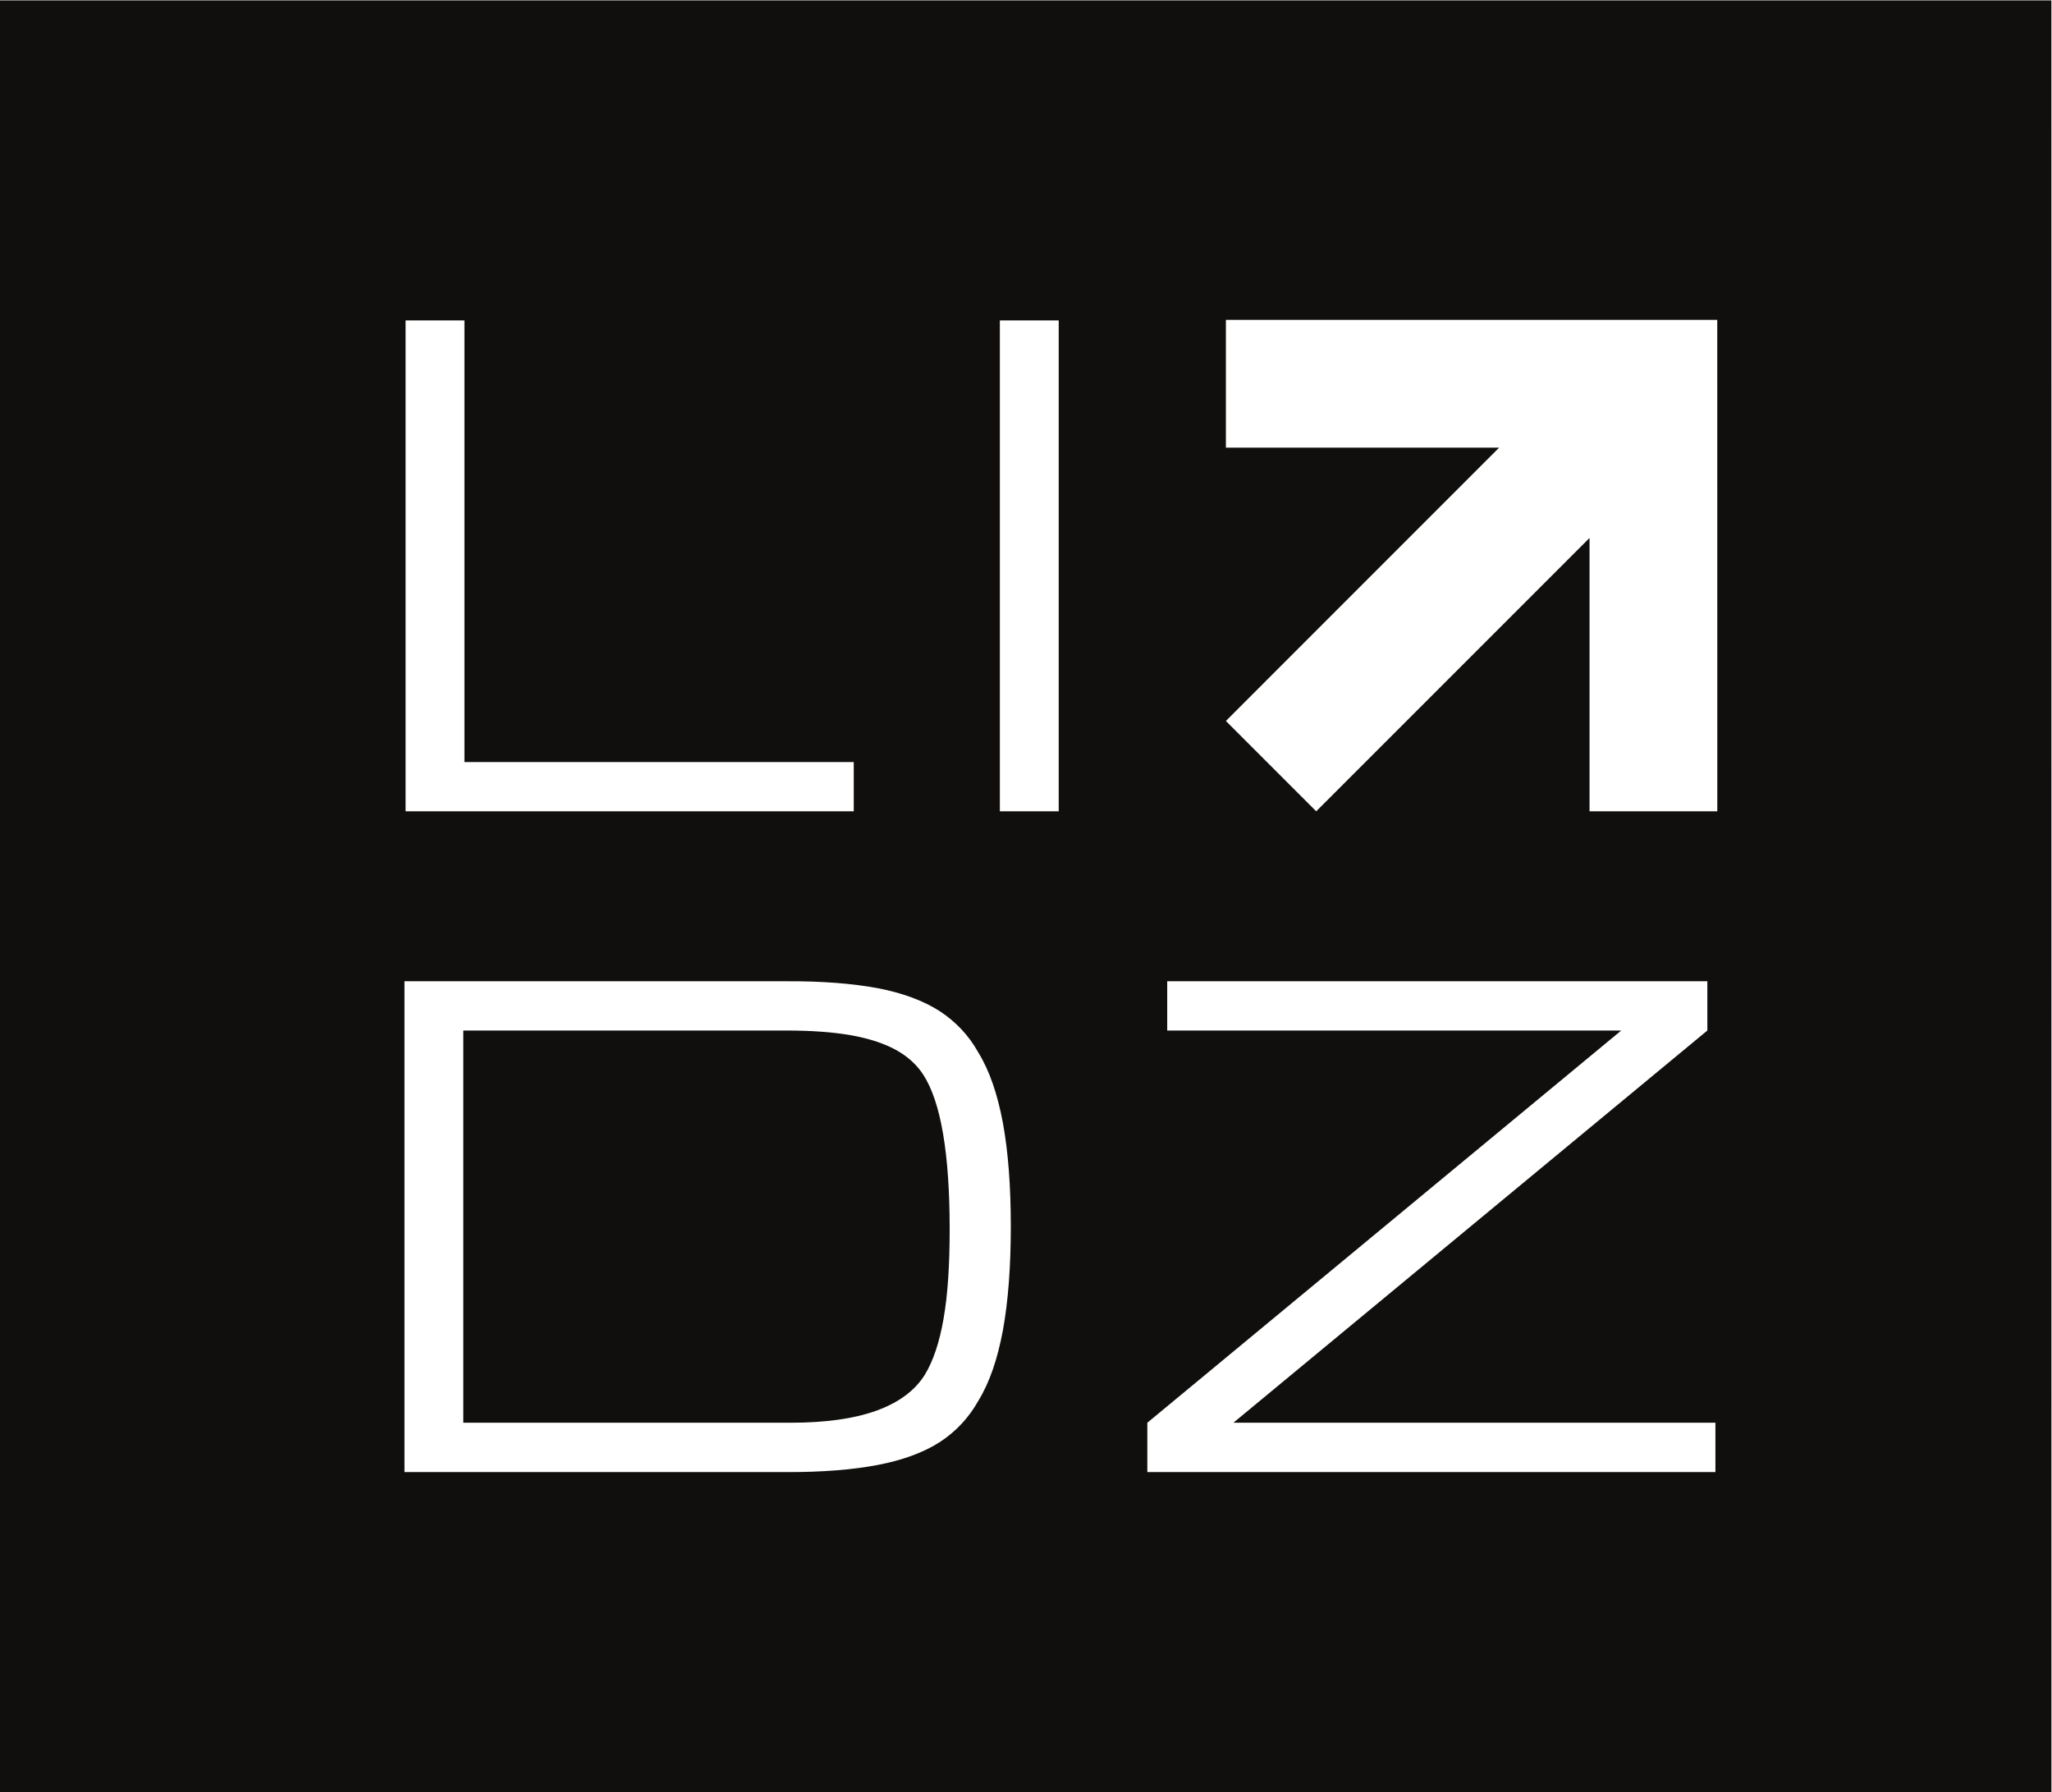
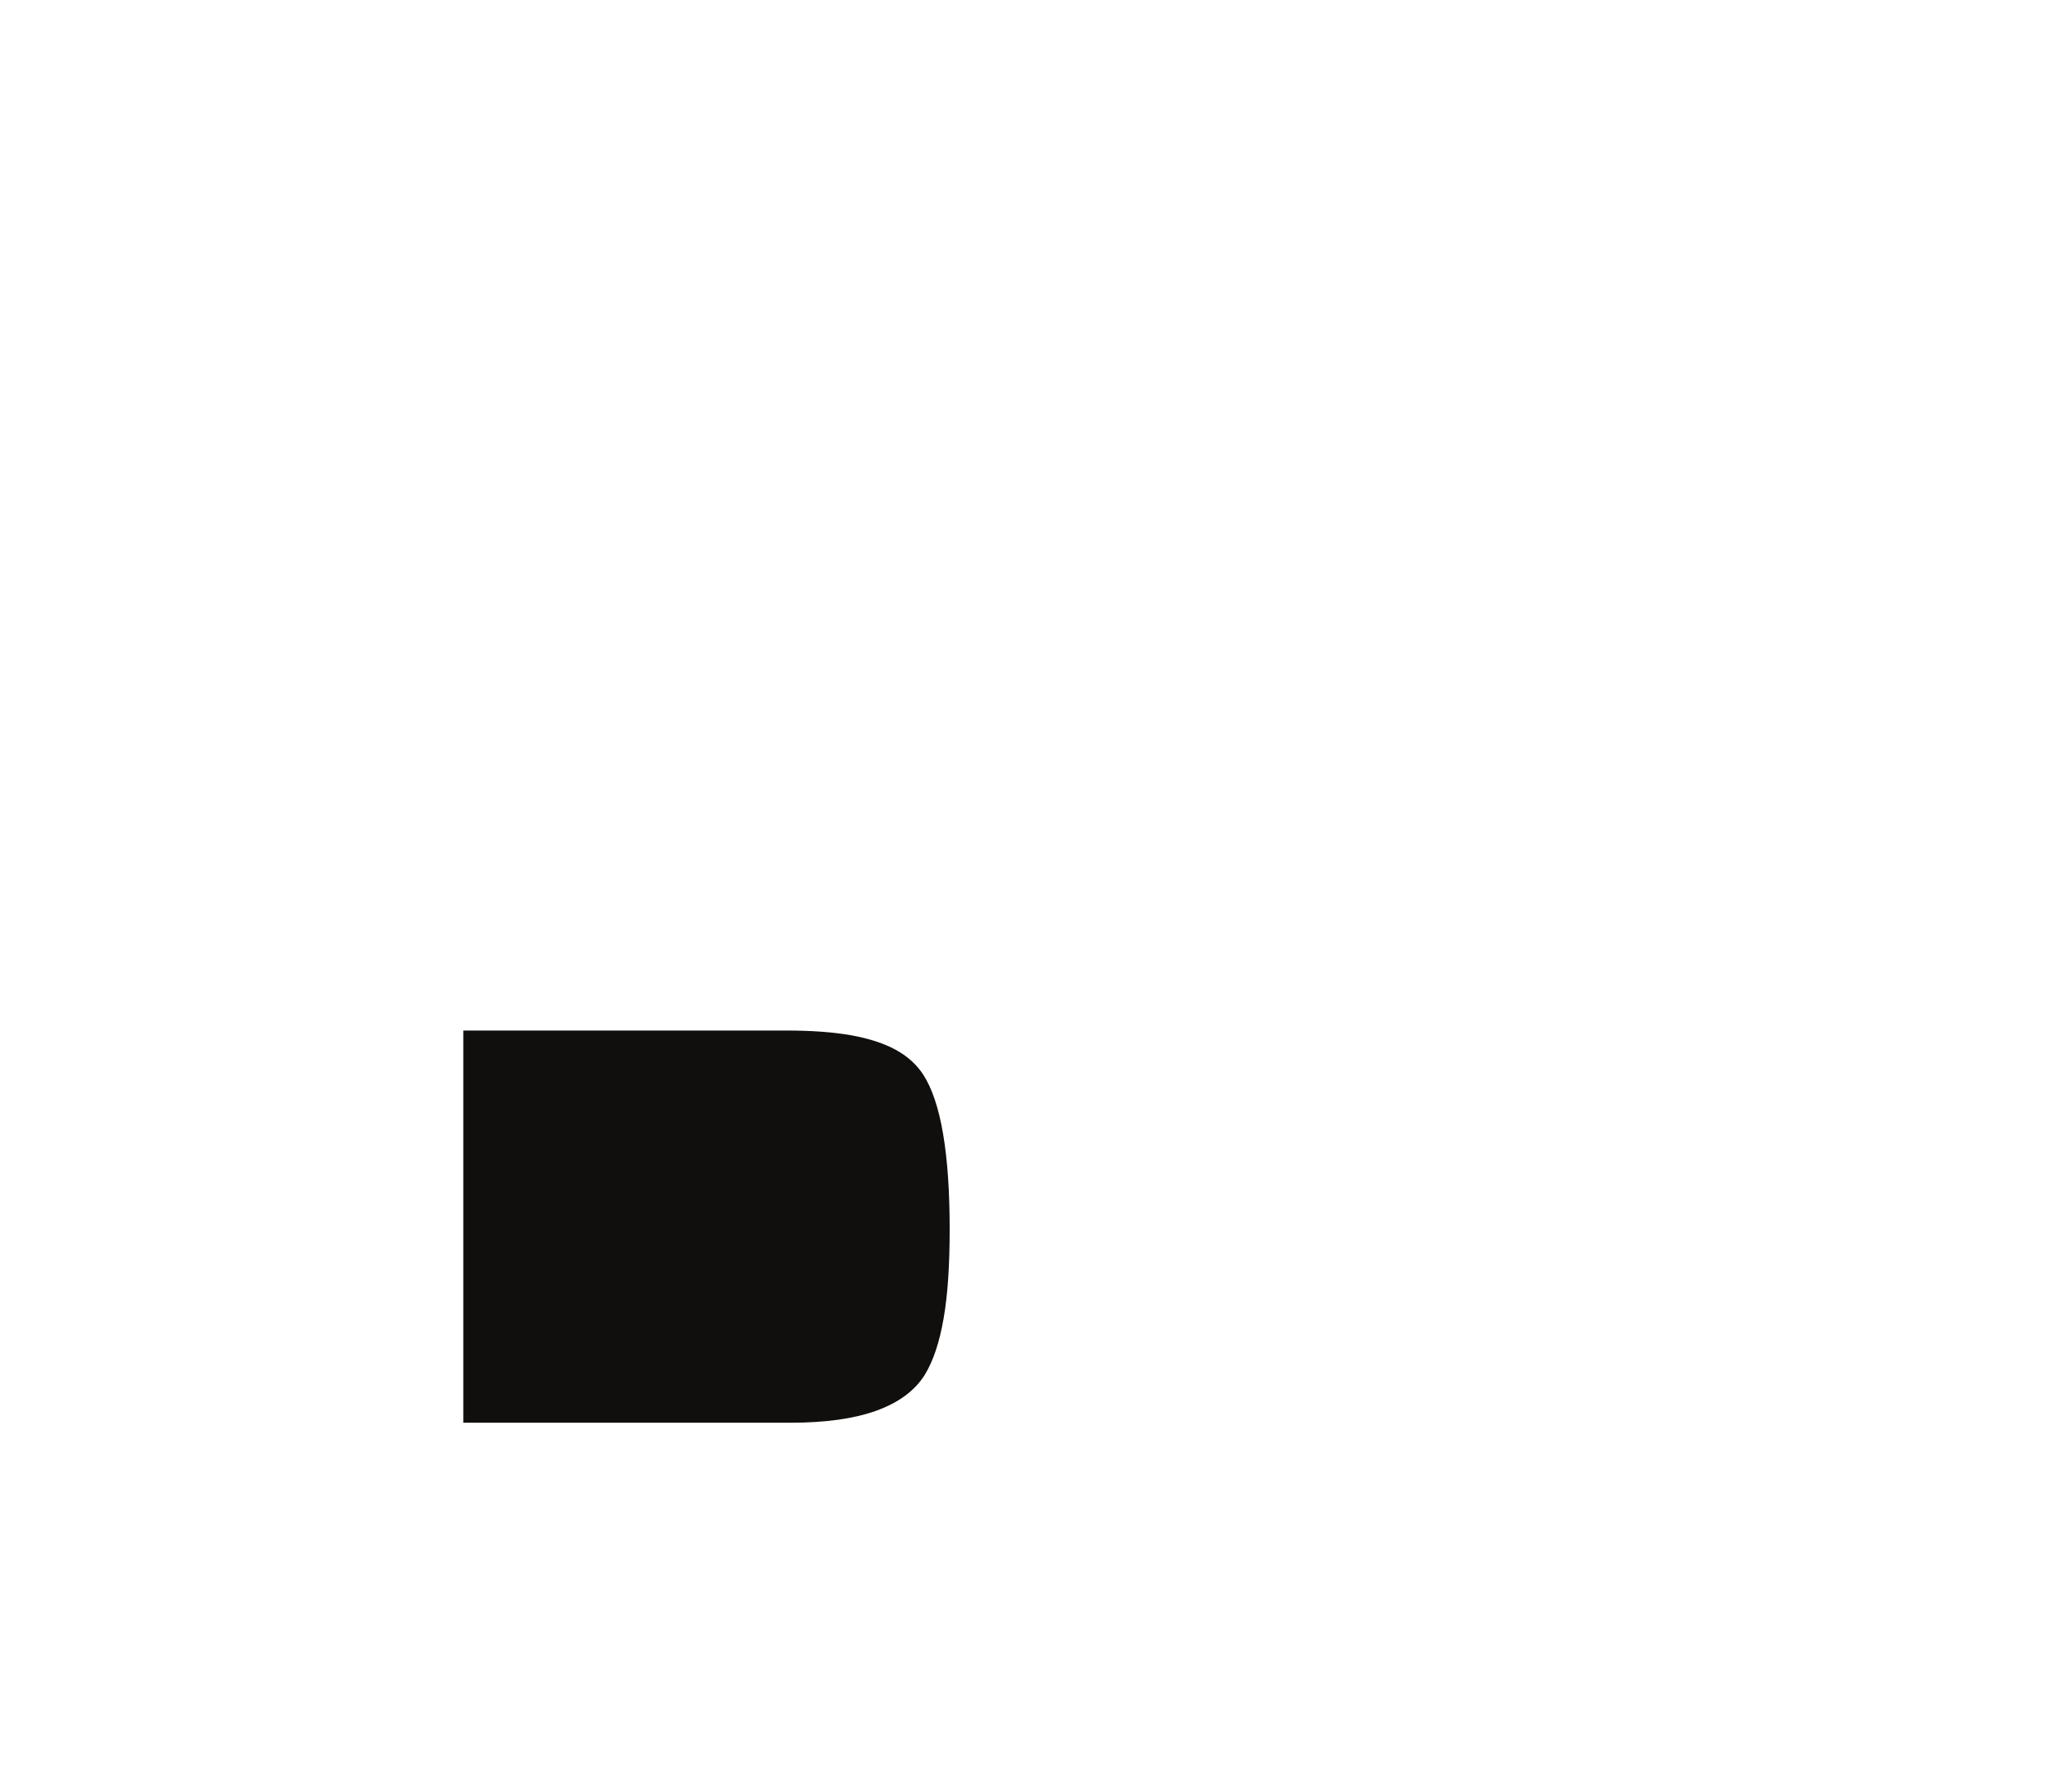
<svg xmlns="http://www.w3.org/2000/svg" viewBox="0 0 116.573 101.813" height="101.813" width="116.573" xml:space="preserve" id="svg2" version="1.1">
  <defs id="defs6" />
  <g transform="matrix(1.333,0,0,-1.333,0,101.813)" id="g10">
    <g transform="scale(0.1)" id="g12">
      <path id="path14" style="fill:#100f0d;fill-opacity:1;fill-rule:evenodd;stroke:none" d="m 381.699,316.465 c -5.09,2.754 -11.433,4.824 -19.14,6.191 -7.625,1.328 -16.766,1.992 -27.43,1.992 H 301.105 197.449 V 157.52 h 103.656 35.887 c 14.778,0 26.926,1.699 36.465,5.117 9.504,3.437 16.406,8.515 20.637,15.254 3.601,5.859 6.277,13.847 8.035,23.984 1.797,10.156 2.598,22.871 2.598,38.086 0,32.324 -3.743,54.277 -11.27,65.898 -2.773,4.258 -6.687,7.832 -11.758,10.606" />
-       <path id="path16" style="fill:#100f0d;fill-opacity:1;fill-rule:evenodd;stroke:none" d="m 731.863,573.027 0.012,-154.961 H 677.422 V 534.551 L 560.938,418.066 522.449,456.563 638.887,573.027 H 522.449 V 627.48 H 677.41 731.855 Z M 731.074,136.484 H 488.965 V 157.52 L 690.93,324.648 H 497.441 v 20.997 H 727.629 V 324.648 L 525.645,157.52 H 731.074 Z M 451.199,418.066 h -25.078 v 209.18 h 25.078 z M 427.434,197.012 c -2.297,-12.383 -5.735,-22.403 -10.461,-30.098 -4.075,-7.285 -9.61,-13.184 -16.504,-17.676 -6.961,-4.433 -15.742,-7.675 -26.387,-9.707 -10.684,-2.051 -23.633,-3.086 -38.953,-3.047 H 301.105 172.383 v 209.161 h 128.722 34.024 c 15.32,0.078 28.269,-0.977 38.934,-2.95 10.664,-2.05 19.445,-5.332 26.386,-9.765 6.906,-4.532 12.449,-10.371 16.516,-17.696 4.734,-7.675 8.164,-17.714 10.469,-30.058 2.254,-12.383 3.347,-27.012 3.347,-43.926 0,-17.09 -1.093,-31.855 -3.347,-44.238 z M 172.852,627.246 h 25.086 V 439.063 h 165.91 V 418.066 H 172.852 Z M 0,763.633 V 0 h 874.277 l -0.019,763.633 H 0" />
    </g>
  </g>
</svg>